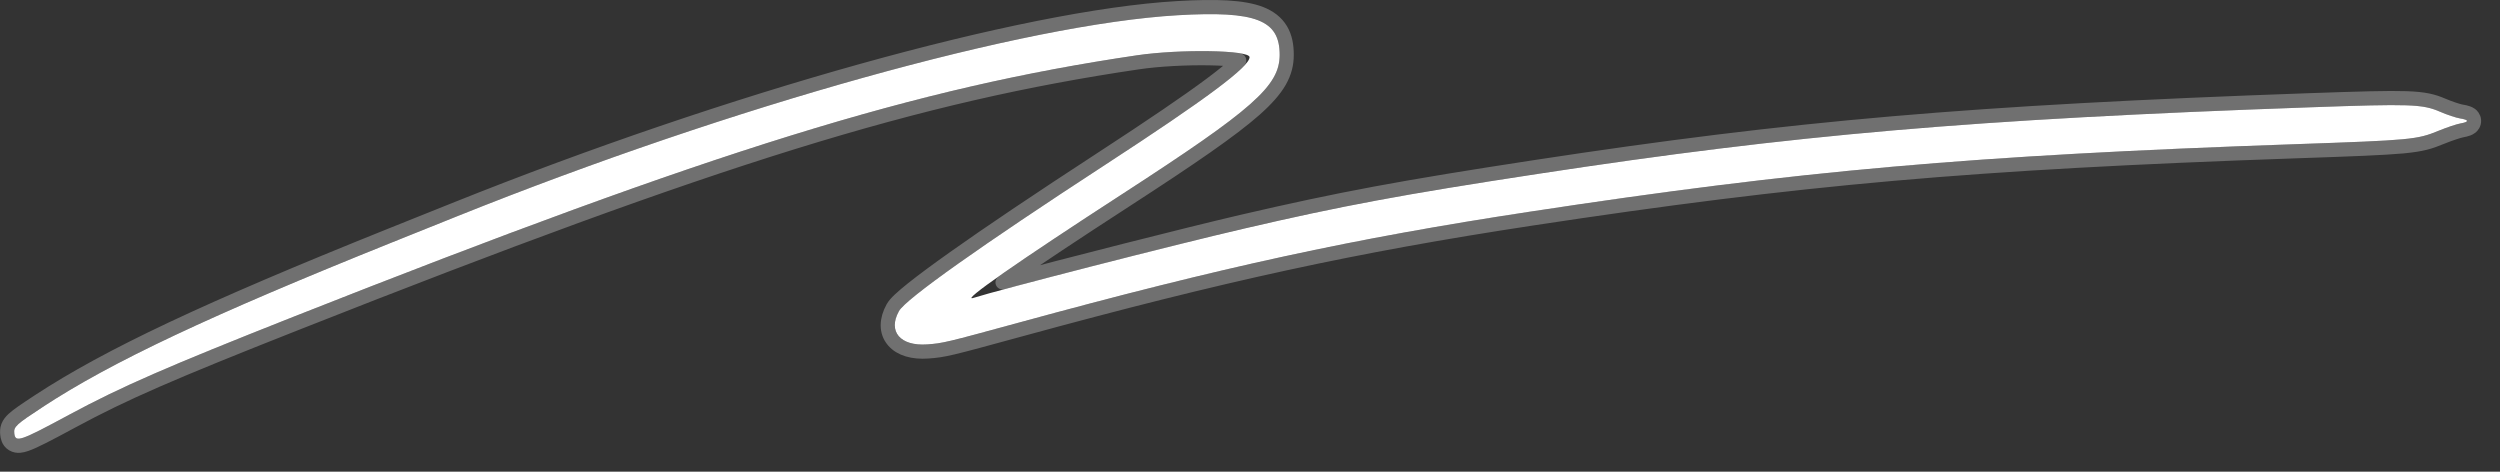
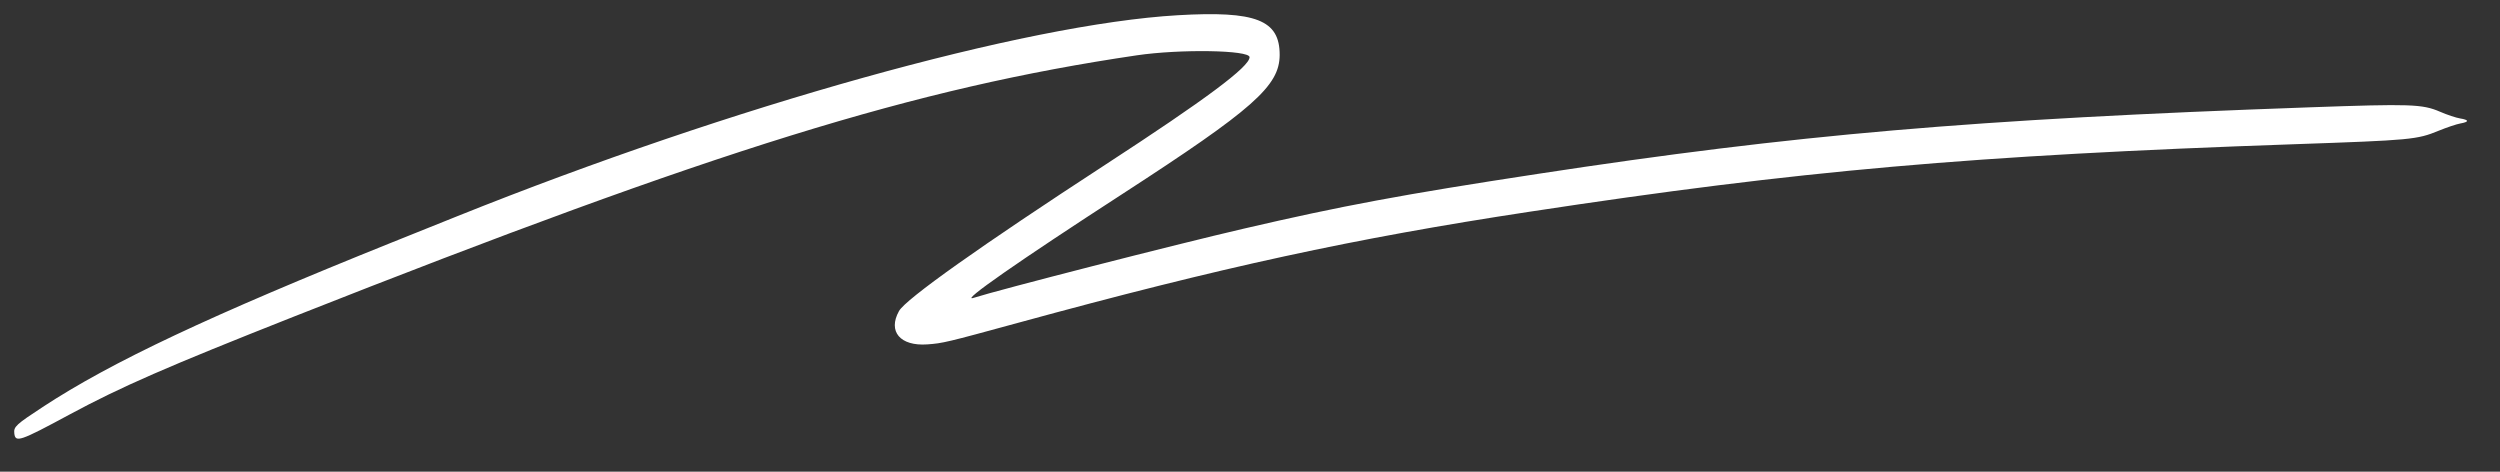
<svg xmlns="http://www.w3.org/2000/svg" width="53" height="10" viewBox="0 0 53 10" fill="none">
  <rect x="0" y="0" width="53" height="10" fill="#333333" stroke="none" />
-   <path fill-rule="evenodd" clip-rule="evenodd" d="M24.968 0.323C21.737 0.511 15.532 2.242 9.696 4.583C9.226 4.772 8.605 5.02 8.318 5.136C4.446 6.692 2.363 7.673 0.906 8.628C0.337 9.001 0.288 9.047 0.303 9.186C0.325 9.389 0.418 9.358 1.473 8.789C2.566 8.2 3.545 7.773 6.23 6.712C15.204 3.168 19.396 1.868 24.098 1.173C25.019 1.037 26.491 1.061 26.491 1.212C26.491 1.414 25.568 2.102 23.431 3.493C20.802 5.205 19.201 6.34 19.059 6.594C18.817 7.028 19.084 7.342 19.66 7.301C19.989 7.277 20.064 7.259 21.575 6.846C25.91 5.66 28.682 5.058 32.438 4.487C38.157 3.616 41.801 3.295 48.652 3.057C51.114 2.972 51.242 2.96 51.696 2.773C51.871 2.702 52.08 2.631 52.161 2.617C52.35 2.584 52.347 2.542 52.155 2.511C52.071 2.498 51.879 2.434 51.727 2.368C51.353 2.207 51.106 2.199 48.971 2.275C41.817 2.529 38.052 2.853 32.597 3.687C29.728 4.125 28.45 4.363 26.361 4.849C24.932 5.18 21.163 6.146 20.635 6.316C20.346 6.408 21.597 5.536 23.794 4.113C26.573 2.312 27.126 1.823 27.129 1.165C27.131 0.423 26.627 0.226 24.968 0.323Z" fill="white" />
-   <path d="M24.96 0.173C25.786 0.125 26.358 0.146 26.726 0.289C26.916 0.364 27.061 0.475 27.154 0.63C27.246 0.783 27.279 0.965 27.278 1.165C27.278 1.354 27.236 1.534 27.127 1.725C27.02 1.911 26.85 2.103 26.602 2.323C26.106 2.761 25.263 3.34 23.876 4.239C22.778 4.95 21.917 5.523 21.368 5.906C21.328 5.933 21.29 5.961 21.254 5.987C22.54 5.641 25.184 4.968 26.326 4.702C28.42 4.216 29.703 3.977 32.574 3.538C38.036 2.704 41.807 2.379 48.966 2.125C50.031 2.088 50.633 2.07 51.015 2.083C51.404 2.097 51.579 2.142 51.786 2.231C51.935 2.295 52.114 2.353 52.179 2.364C52.23 2.372 52.277 2.382 52.315 2.396C52.332 2.402 52.357 2.412 52.38 2.429C52.399 2.443 52.446 2.484 52.45 2.555C52.454 2.63 52.408 2.677 52.387 2.694C52.364 2.712 52.338 2.724 52.32 2.731C52.283 2.745 52.237 2.756 52.187 2.765C52.124 2.776 51.928 2.841 51.753 2.912C51.513 3.011 51.352 3.064 50.94 3.103C50.538 3.14 49.885 3.165 48.657 3.207C41.811 3.445 38.173 3.766 32.46 4.635C28.711 5.206 25.945 5.806 21.614 6.991C20.111 7.402 20.019 7.426 19.671 7.451C19.362 7.473 19.092 7.403 18.939 7.223C18.775 7.031 18.79 6.77 18.929 6.521C18.959 6.467 19.015 6.407 19.077 6.349C19.144 6.286 19.232 6.212 19.339 6.126C19.553 5.955 19.851 5.734 20.226 5.468C20.974 4.937 22.034 4.224 23.349 3.368C24.417 2.672 25.179 2.155 25.673 1.786C25.92 1.602 26.097 1.457 26.21 1.349C26.235 1.325 26.254 1.3 26.271 1.281C26.257 1.278 26.242 1.274 26.226 1.272C26.082 1.252 25.876 1.239 25.638 1.235C25.16 1.227 24.571 1.255 24.12 1.322C19.436 2.014 15.258 3.308 6.285 6.852C3.6 7.912 2.628 8.337 1.544 8.921C1.023 9.202 0.722 9.361 0.549 9.419C0.504 9.435 0.459 9.446 0.416 9.45C0.373 9.453 0.32 9.448 0.271 9.418C0.219 9.388 0.191 9.343 0.176 9.304C0.162 9.268 0.157 9.231 0.154 9.202C0.15 9.159 0.147 9.101 0.171 9.038C0.194 8.979 0.235 8.93 0.283 8.885C0.376 8.799 0.544 8.686 0.823 8.503C2.295 7.539 4.39 6.552 8.263 4.996C8.55 4.881 9.17 4.632 9.641 4.444C15.48 2.101 21.704 0.363 24.96 0.173Z" stroke="white" stroke-opacity="0.3" stroke-width="0.3" stroke-linejoin="round" />
+   <path fill-rule="evenodd" clip-rule="evenodd" d="M24.968 0.323C21.737 0.511 15.532 2.242 9.696 4.583C9.226 4.772 8.605 5.02 8.318 5.136C4.446 6.692 2.363 7.673 0.906 8.628C0.337 9.001 0.288 9.047 0.303 9.186C0.325 9.389 0.418 9.358 1.473 8.789C2.566 8.2 3.545 7.773 6.23 6.712C15.204 3.168 19.396 1.868 24.098 1.173C25.019 1.037 26.491 1.061 26.491 1.212C26.491 1.414 25.568 2.102 23.431 3.493C20.802 5.205 19.201 6.34 19.059 6.594C18.817 7.028 19.084 7.342 19.66 7.301C19.989 7.277 20.064 7.259 21.575 6.846C25.91 5.66 28.682 5.058 32.438 4.487C38.157 3.616 41.801 3.295 48.652 3.057C51.114 2.972 51.242 2.96 51.696 2.773C51.871 2.702 52.08 2.631 52.161 2.617C52.35 2.584 52.347 2.542 52.155 2.511C52.071 2.498 51.879 2.434 51.727 2.368C51.353 2.207 51.106 2.199 48.971 2.275C41.817 2.529 38.052 2.853 32.597 3.687C29.728 4.125 28.45 4.363 26.361 4.849C24.932 5.18 21.163 6.146 20.635 6.316C20.346 6.408 21.597 5.536 23.794 4.113C26.573 2.312 27.126 1.823 27.129 1.165C27.131 0.423 26.627 0.226 24.968 0.323" fill="white" />
</svg>